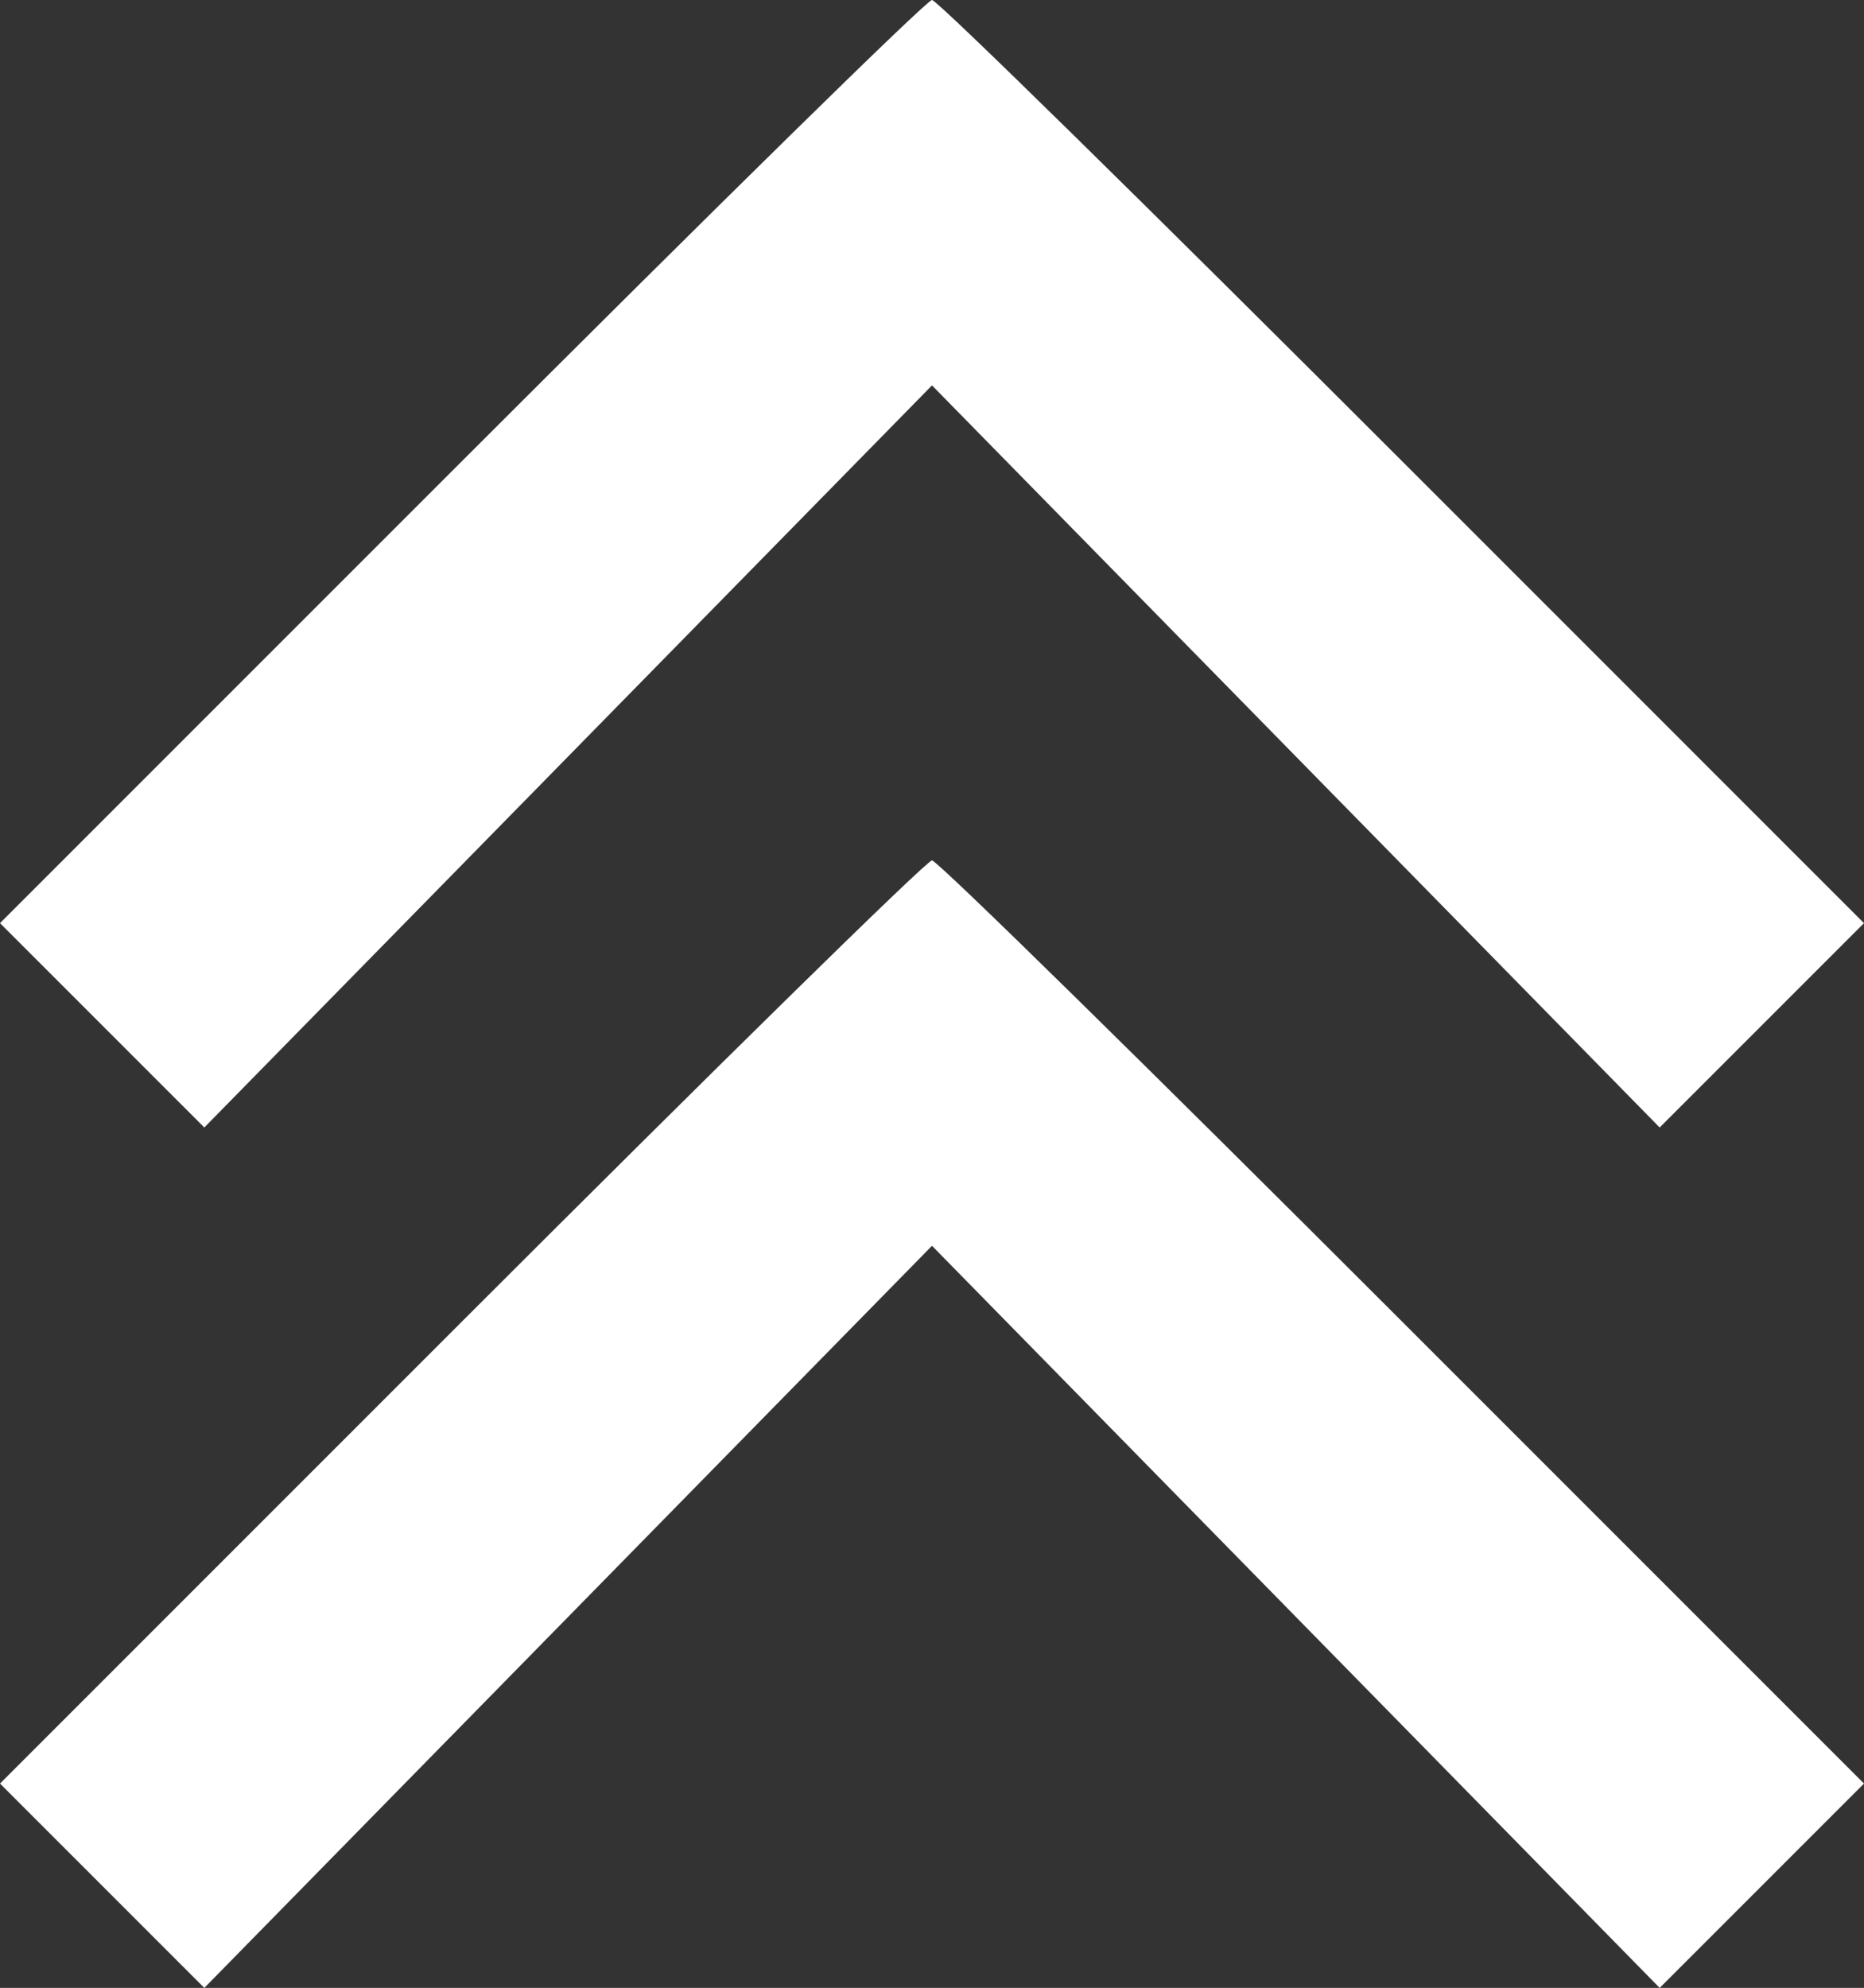
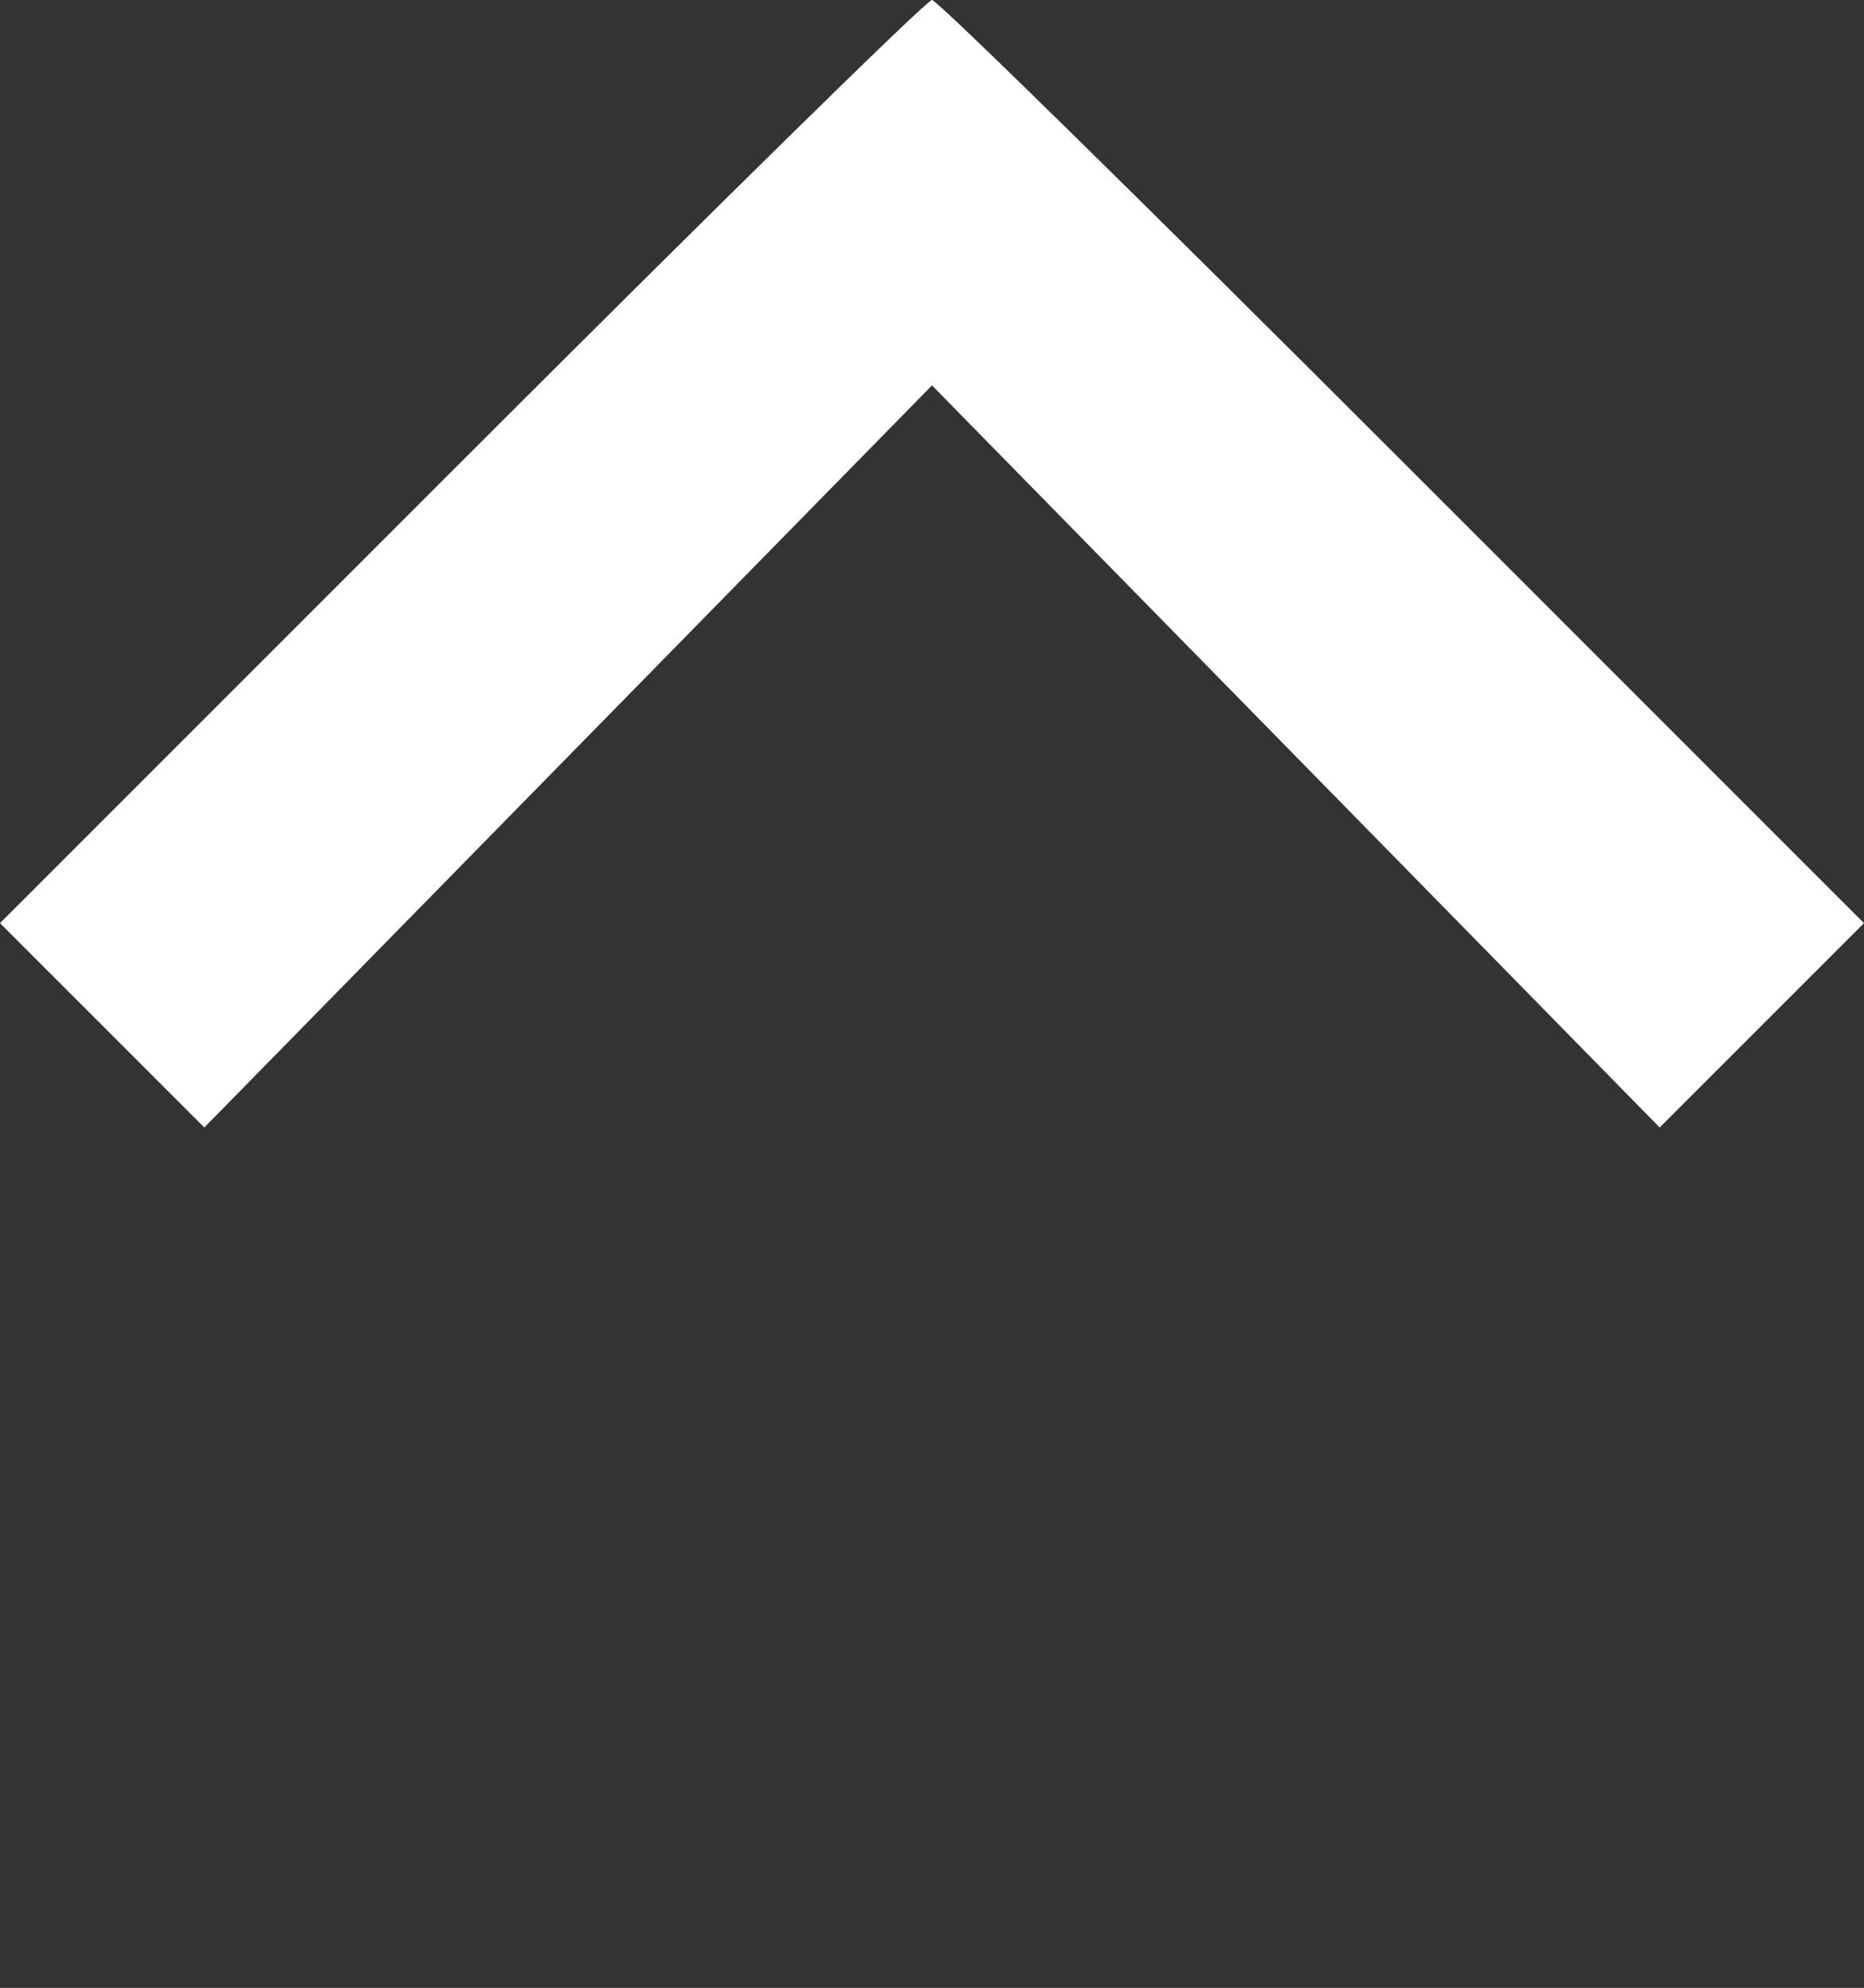
<svg xmlns="http://www.w3.org/2000/svg" version="1.1" x="0px" y="0px" viewBox="0 0 919.02 980" enable-background="new 0 0 1000 1000" xml:space="preserve" id="svg10" width="919.02" height="980">
  <rect x="0" y="0" width="919.02" height="980" fill="#333333" stroke="none" />
  <defs id="defs14" />
  <g id="g8" transform="translate(-40.49,-10)">
    <g transform="matrix(0.1,0,0,-0.1,0,119)" id="g6">
      <path fill="#ffffff" d="m 2675.9,-1189.9 -2271,-2271 503.7,-503.7 503.7,-503.7 1793.9,1829.2 1793.8,1829.2 1793.8,-1829.2 1793.8,-1829.2 503.7,503.7 503.7,503.7 -2279.7,2279.8 C 6069.2,64.9 5026.5,1090 5000,1090 4973.5,1090 3930.7,64.9 2675.9,-1189.9 Z" id="path2" clip-path="none" />
-       <path fill="#ffffff" d="m 2675.9,-5431.5 -2271,-2271.1 503.7,-503.7 503.7,-503.7 1793.9,1829.2 1793.8,1829.3 1793.8,-1829.2 1793.9,-1829.3 503.7,503.7 503.7,503.7 -2279.8,2279.9 c -1246,1246 -2288.8,2271.1 -2315.3,2271.1 -26.5,0 -1069.3,-1025.1 -2324.1,-2279.9 z" id="path4" clip-path="none" />
    </g>
  </g>
</svg>